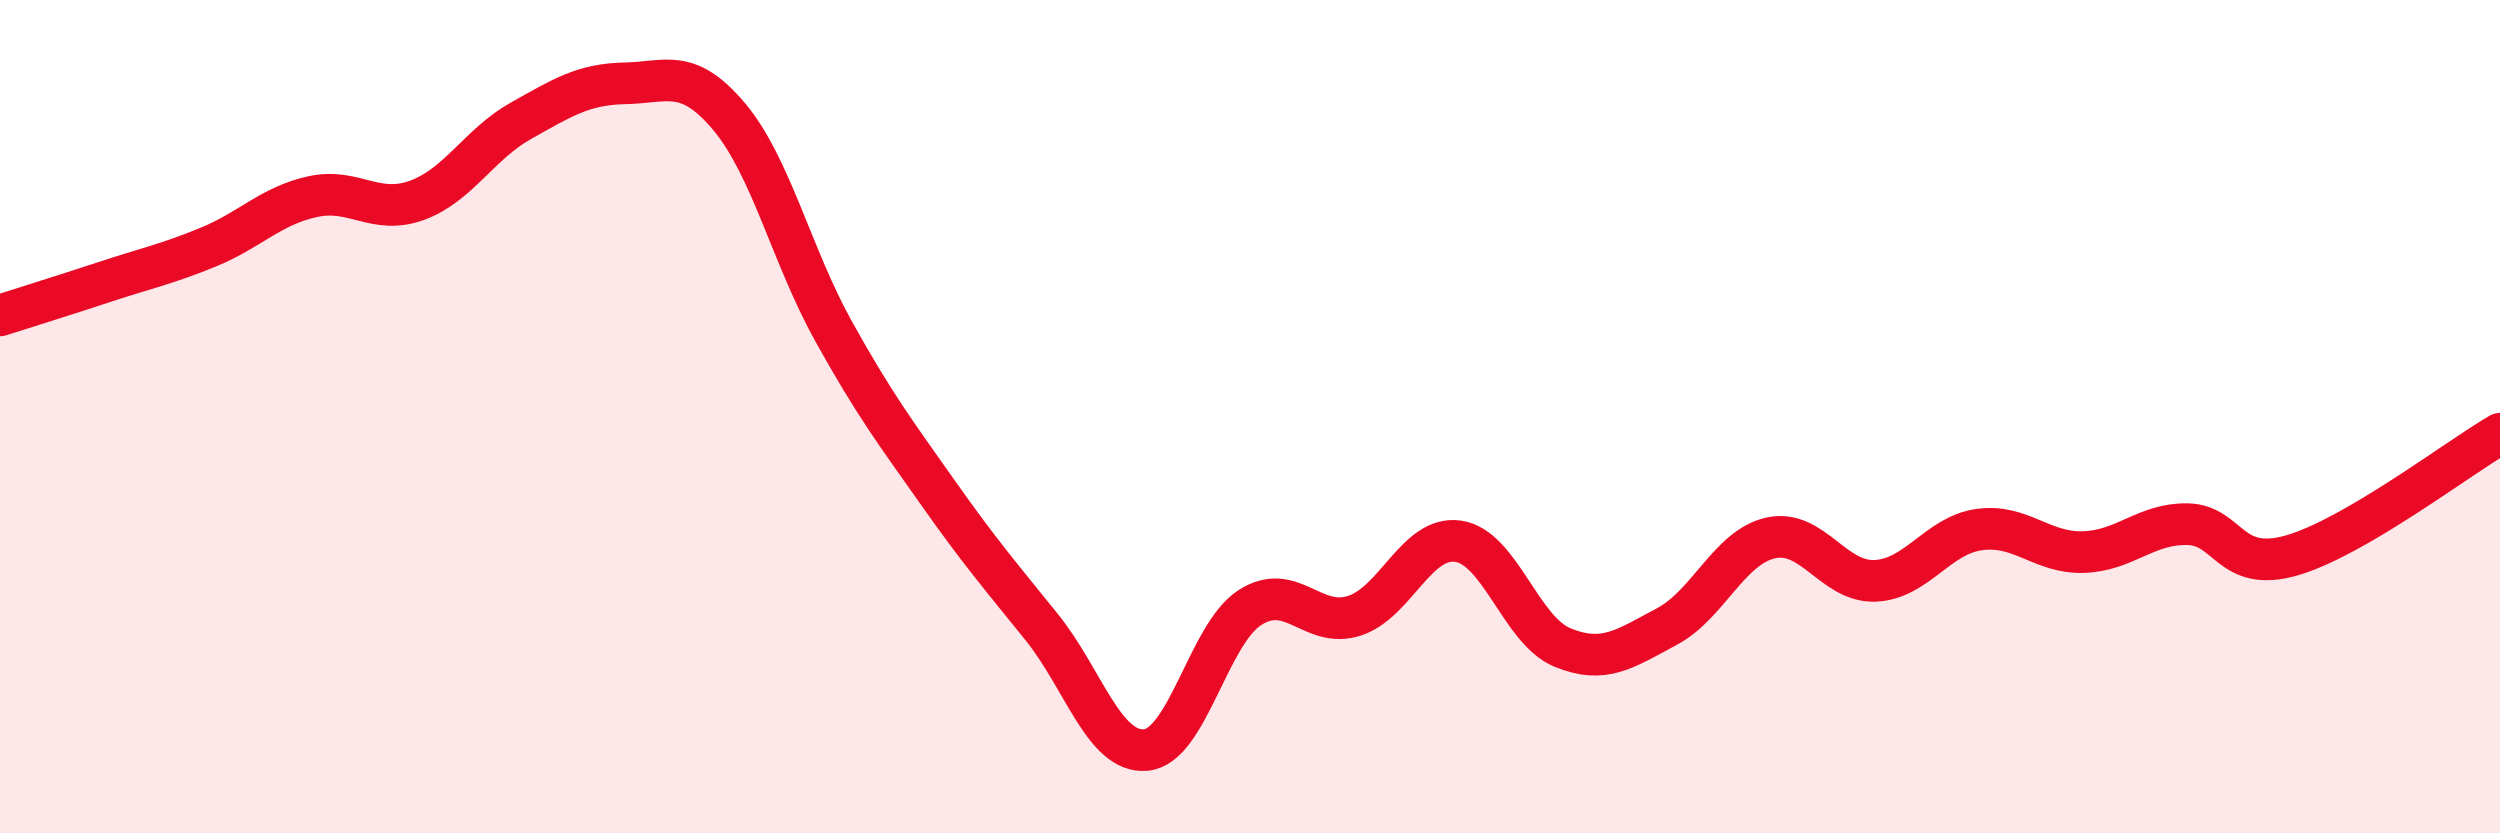
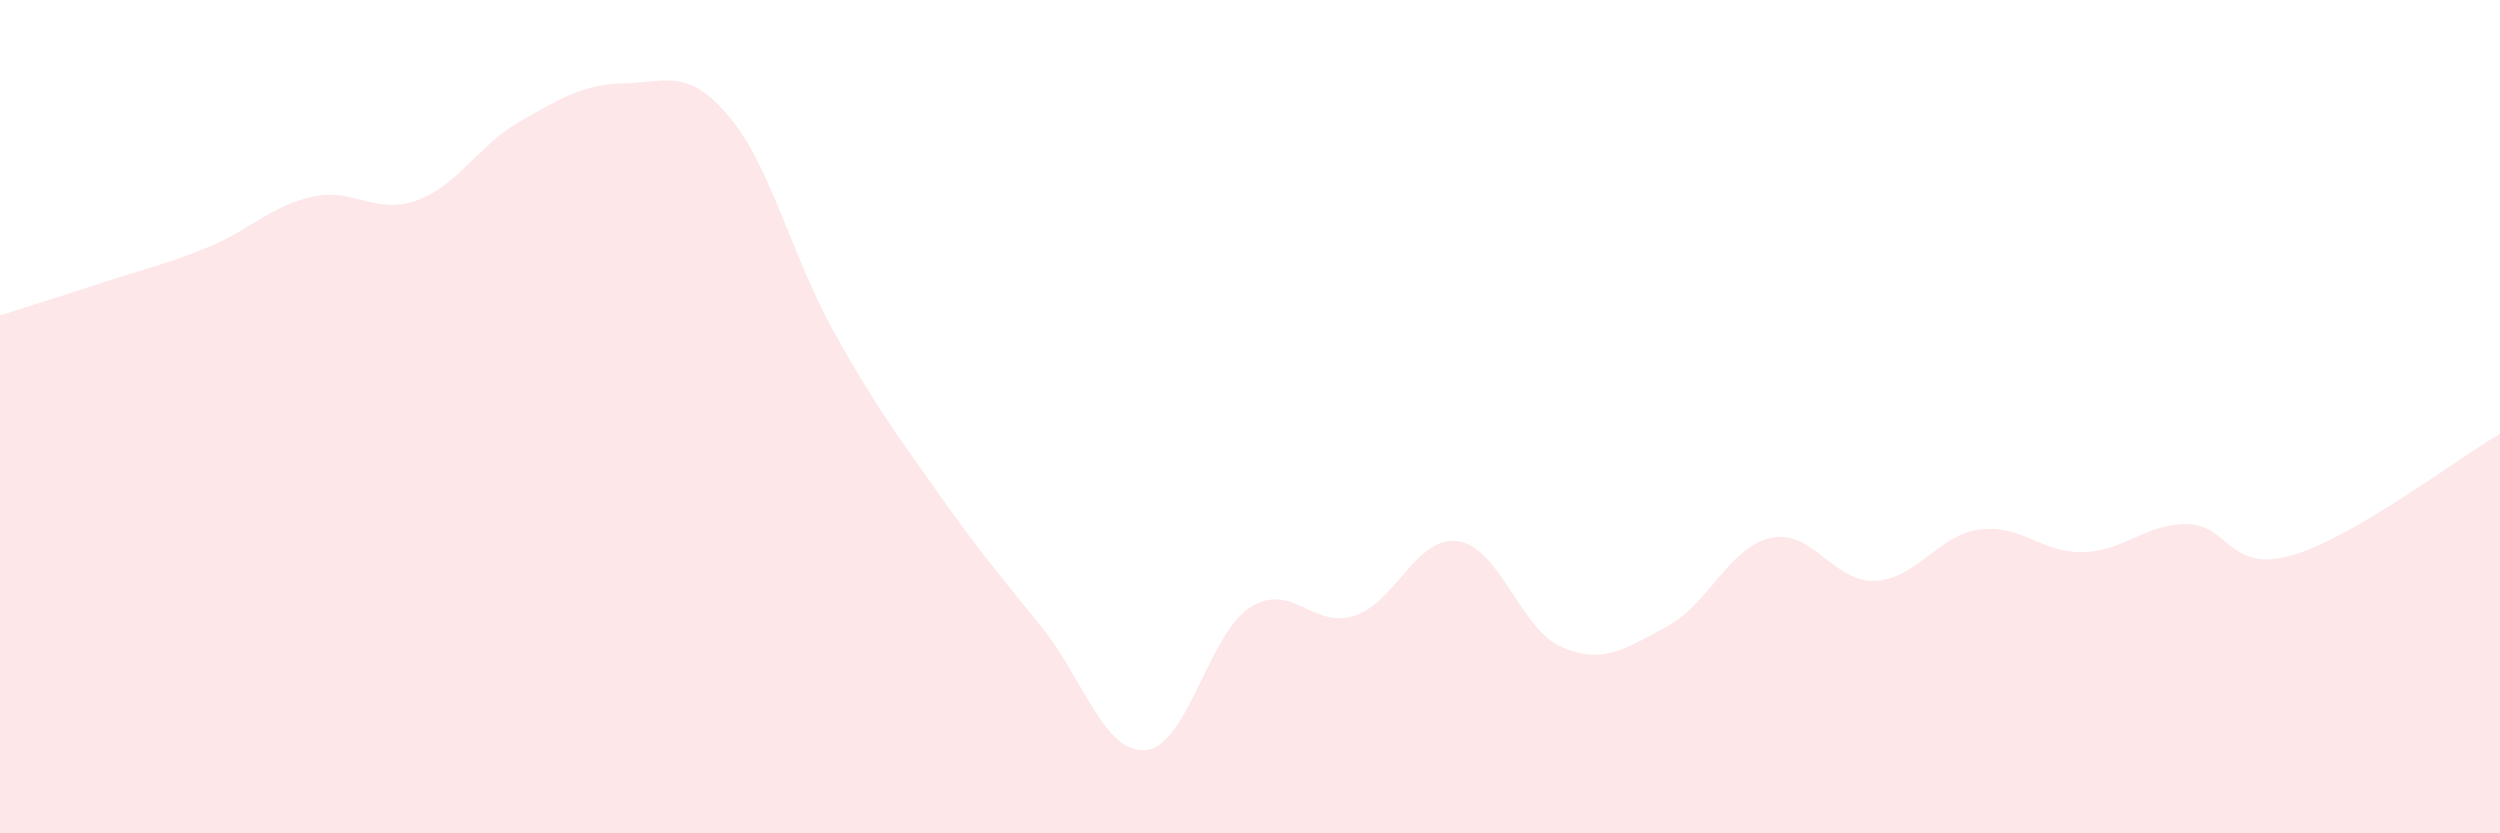
<svg xmlns="http://www.w3.org/2000/svg" width="60" height="20" viewBox="0 0 60 20">
  <path d="M 0,7.57 C 0.5,7.41 1.5,7.1 2.5,6.77 C 3.5,6.44 4,6.34 5,5.93 C 6,5.52 6.5,4.94 7.5,4.72 C 8.5,4.5 9,5.17 10,4.81 C 11,4.45 11.5,3.46 12.5,2.9 C 13.5,2.34 14,2.02 15,2 C 16,1.98 16.5,1.61 17.5,2.8 C 18.5,3.99 19,6.14 20,7.94 C 21,9.74 21.5,10.39 22.5,11.81 C 23.5,13.23 24,13.81 25,15.05 C 26,16.29 26.5,18.09 27.5,18 C 28.5,17.91 29,15.22 30,14.58 C 31,13.94 31.5,15.1 32.5,14.78 C 33.5,14.46 34,12.84 35,12.99 C 36,13.14 36.5,15.13 37.5,15.54 C 38.5,15.95 39,15.57 40,15.04 C 41,14.51 41.5,13.13 42.5,12.91 C 43.5,12.69 44,13.98 45,13.94 C 46,13.9 46.5,12.85 47.5,12.71 C 48.5,12.57 49,13.28 50,13.25 C 51,13.22 51.5,12.56 52.5,12.58 C 53.5,12.6 53.5,13.76 55,13.33 C 56.5,12.9 59,10.99 60,10.41L60 20L0 20Z" fill="#EB0A25" opacity="0.1" stroke-linecap="round" stroke-linejoin="round" />
-   <path d="M 0,7.57 C 0.5,7.41 1.5,7.1 2.5,6.77 C 3.5,6.44 4,6.34 5,5.93 C 6,5.52 6.5,4.94 7.5,4.72 C 8.5,4.5 9,5.17 10,4.81 C 11,4.45 11.5,3.46 12.5,2.9 C 13.5,2.34 14,2.02 15,2 C 16,1.98 16.5,1.61 17.5,2.8 C 18.5,3.99 19,6.14 20,7.94 C 21,9.74 21.5,10.39 22.5,11.81 C 23.5,13.23 24,13.81 25,15.05 C 26,16.29 26.5,18.09 27.5,18 C 28.5,17.91 29,15.22 30,14.58 C 31,13.94 31.5,15.1 32.5,14.78 C 33.5,14.46 34,12.84 35,12.99 C 36,13.14 36.5,15.13 37.5,15.54 C 38.5,15.95 39,15.57 40,15.04 C 41,14.51 41.5,13.13 42.5,12.91 C 43.5,12.69 44,13.98 45,13.94 C 46,13.9 46.5,12.85 47.5,12.71 C 48.5,12.57 49,13.28 50,13.25 C 51,13.22 51.5,12.56 52.5,12.58 C 53.5,12.6 53.5,13.76 55,13.33 C 56.5,12.9 59,10.99 60,10.41" stroke="#EB0A25" stroke-width="1" fill="none" stroke-linecap="round" stroke-linejoin="round" />
</svg>